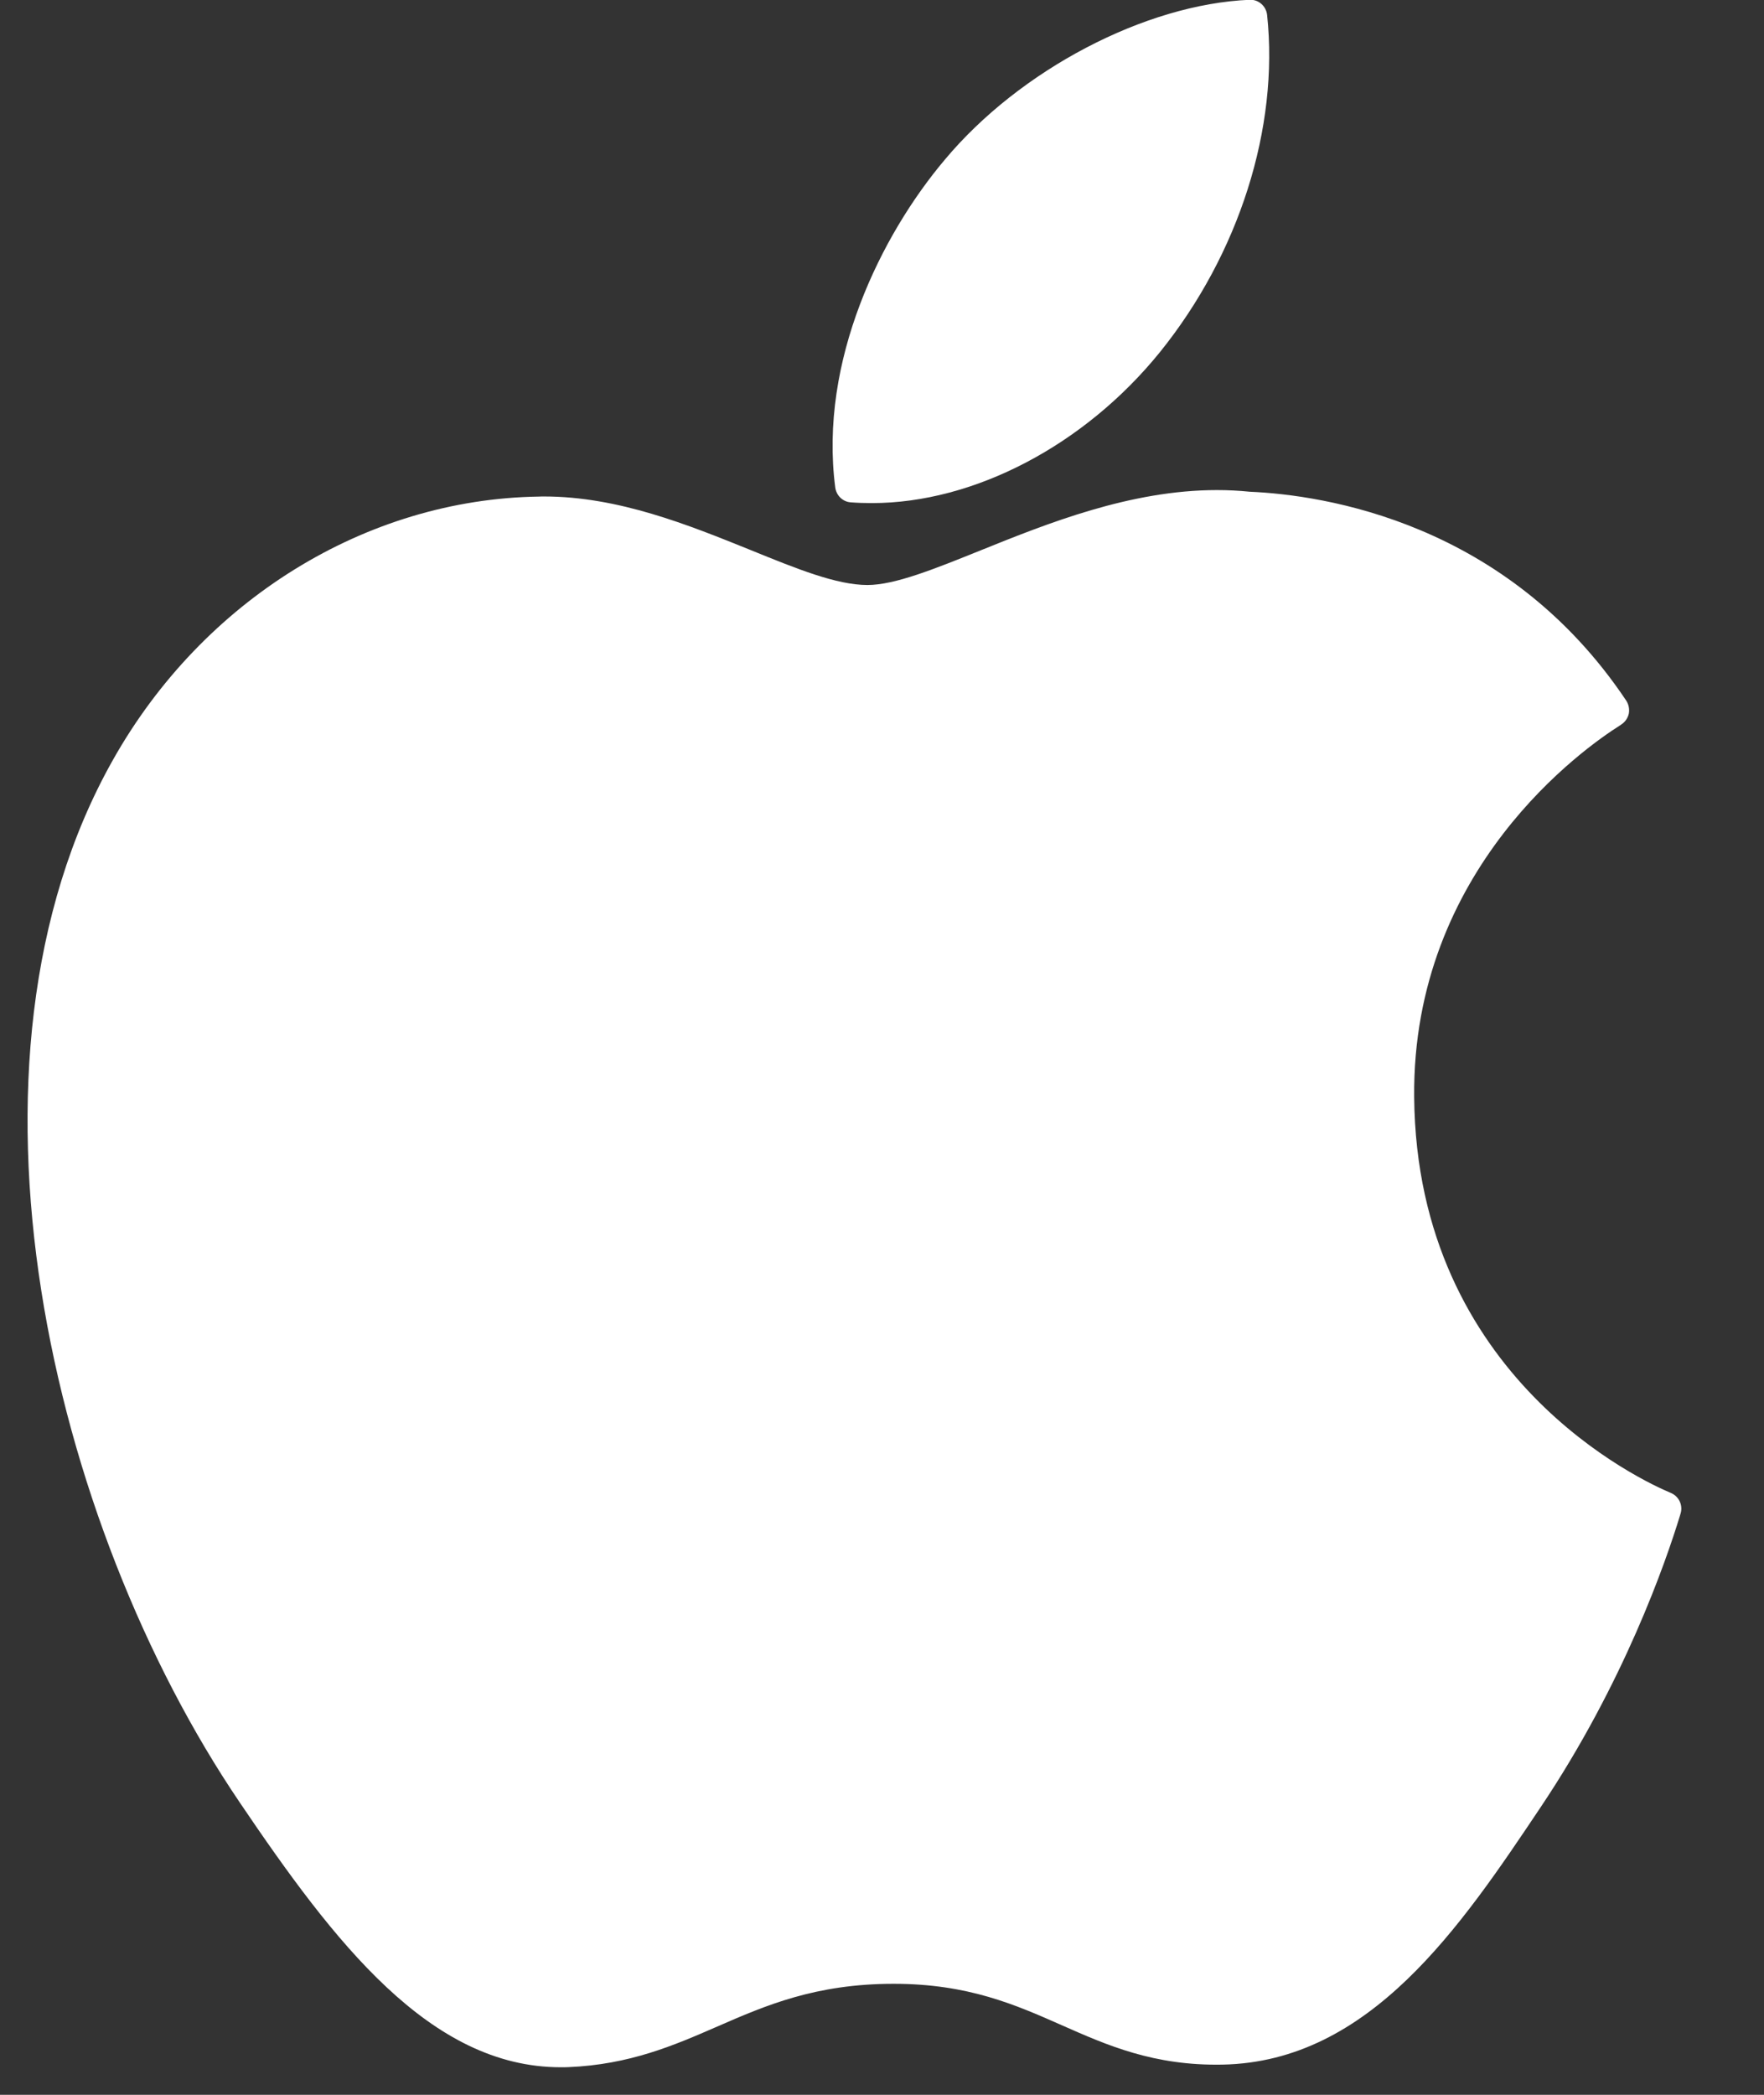
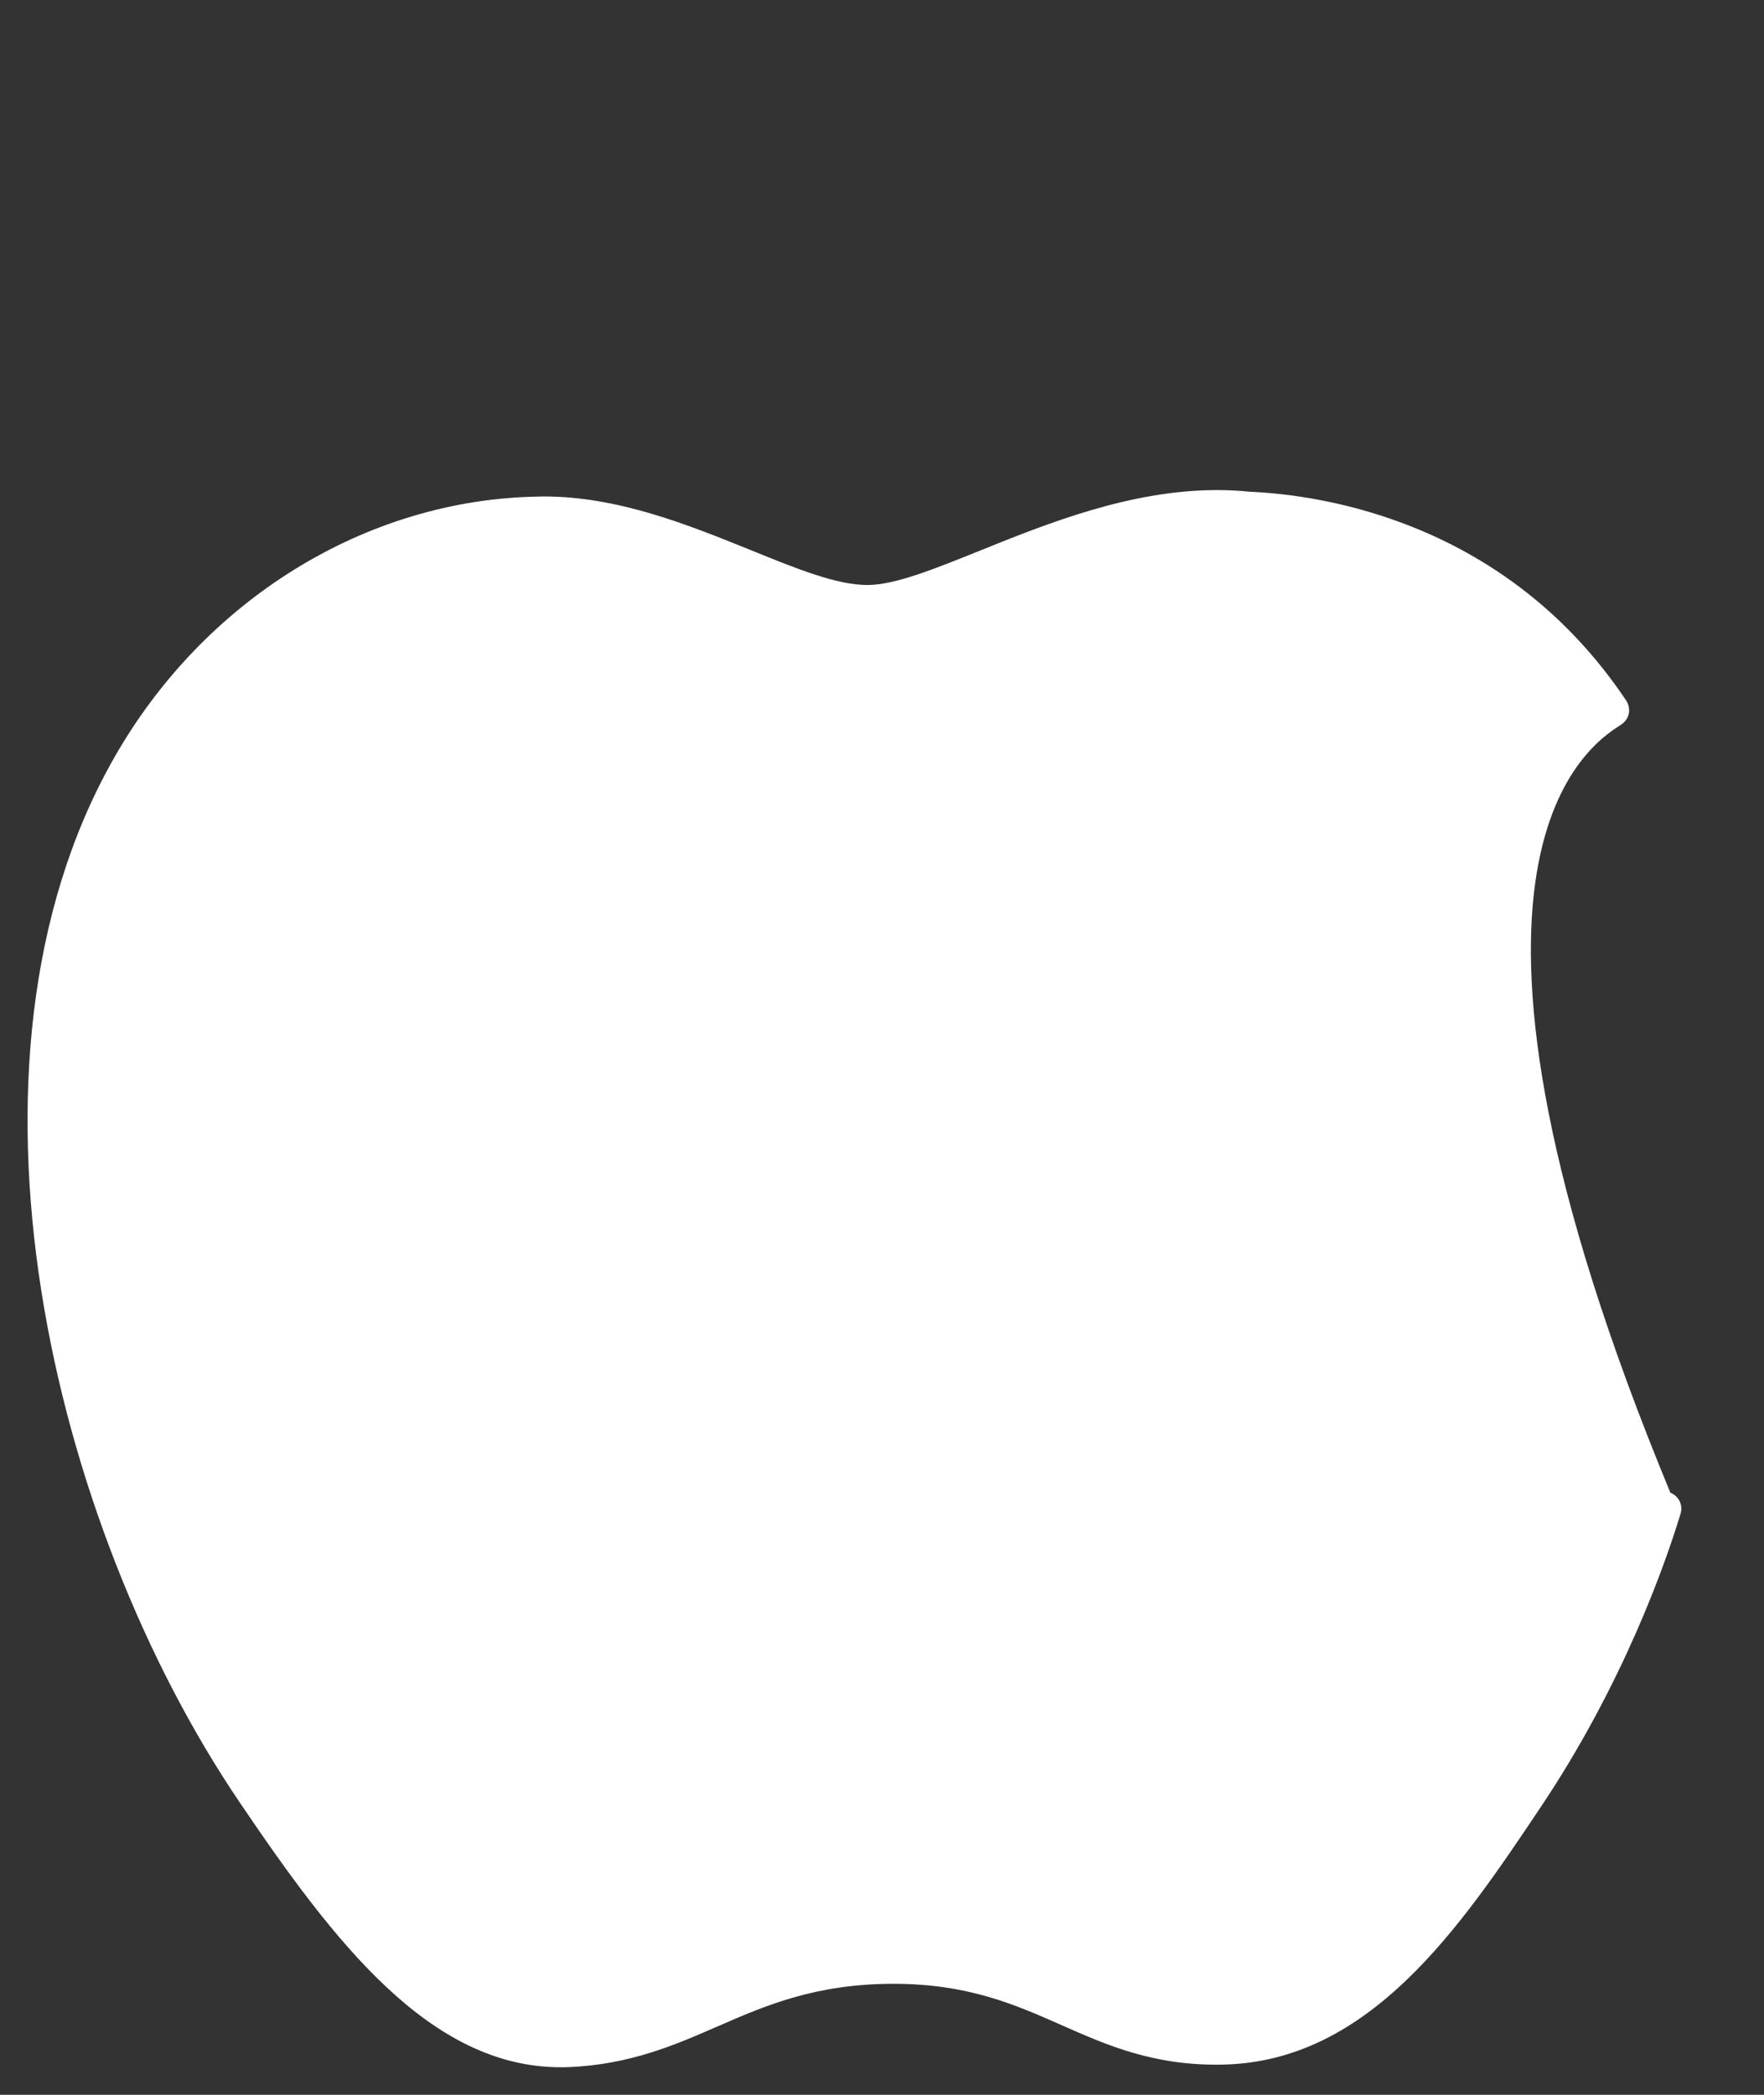
<svg xmlns="http://www.w3.org/2000/svg" width="16" height="19" viewBox="0 0 16 19" fill="none">
  <rect x="0" y="0" width="16" height="19" fill="#333333" stroke="none" />
-   <path d="M1.024 6.893C-0.528 9.643 0.459 13.818 2.175 16.349C3.031 17.615 3.899 18.75 5.086 18.75C5.108 18.75 5.131 18.75 5.154 18.749C5.712 18.726 6.115 18.551 6.505 18.381C6.943 18.19 7.396 17.993 8.106 17.993C8.782 17.993 9.213 18.184 9.629 18.368C10.041 18.55 10.464 18.738 11.089 18.726C12.427 18.7 13.249 17.474 13.973 16.393C14.73 15.264 15.109 14.168 15.237 13.749L15.242 13.732C15.267 13.658 15.232 13.577 15.162 13.544C15.162 13.544 15.153 13.54 15.151 13.539C14.916 13.441 12.849 12.504 12.827 9.951C12.807 7.877 14.377 6.779 14.693 6.58L14.707 6.57C14.741 6.548 14.765 6.512 14.774 6.472C14.781 6.431 14.773 6.389 14.75 6.354C13.666 4.734 12.004 4.489 11.336 4.46C11.239 4.45 11.139 4.445 11.038 4.445C10.252 4.445 9.499 4.748 8.894 4.992C8.477 5.16 8.117 5.306 7.868 5.306C7.588 5.306 7.226 5.159 6.806 4.988C6.244 4.761 5.608 4.503 4.934 4.503C4.918 4.503 4.903 4.503 4.887 4.504C3.32 4.527 1.84 5.443 1.024 6.893Z" fill="white" />
-   <path d="M11.337 -0.002C10.388 0.037 9.25 0.634 8.57 1.448C7.992 2.132 7.427 3.273 7.576 4.422C7.586 4.494 7.643 4.55 7.714 4.556C7.778 4.561 7.843 4.563 7.908 4.563C8.835 4.563 9.836 4.039 10.52 3.195C11.239 2.304 11.602 1.16 11.493 0.135C11.484 0.055 11.415 -0.005 11.337 -0.002Z" fill="white" />
+   <path d="M1.024 6.893C-0.528 9.643 0.459 13.818 2.175 16.349C3.031 17.615 3.899 18.75 5.086 18.75C5.108 18.75 5.131 18.75 5.154 18.749C5.712 18.726 6.115 18.551 6.505 18.381C6.943 18.19 7.396 17.993 8.106 17.993C8.782 17.993 9.213 18.184 9.629 18.368C10.041 18.55 10.464 18.738 11.089 18.726C12.427 18.7 13.249 17.474 13.973 16.393C14.73 15.264 15.109 14.168 15.237 13.749L15.242 13.732C15.267 13.658 15.232 13.577 15.162 13.544C15.162 13.544 15.153 13.54 15.151 13.539C12.807 7.877 14.377 6.779 14.693 6.58L14.707 6.57C14.741 6.548 14.765 6.512 14.774 6.472C14.781 6.431 14.773 6.389 14.75 6.354C13.666 4.734 12.004 4.489 11.336 4.46C11.239 4.45 11.139 4.445 11.038 4.445C10.252 4.445 9.499 4.748 8.894 4.992C8.477 5.16 8.117 5.306 7.868 5.306C7.588 5.306 7.226 5.159 6.806 4.988C6.244 4.761 5.608 4.503 4.934 4.503C4.918 4.503 4.903 4.503 4.887 4.504C3.32 4.527 1.84 5.443 1.024 6.893Z" fill="white" />
</svg>